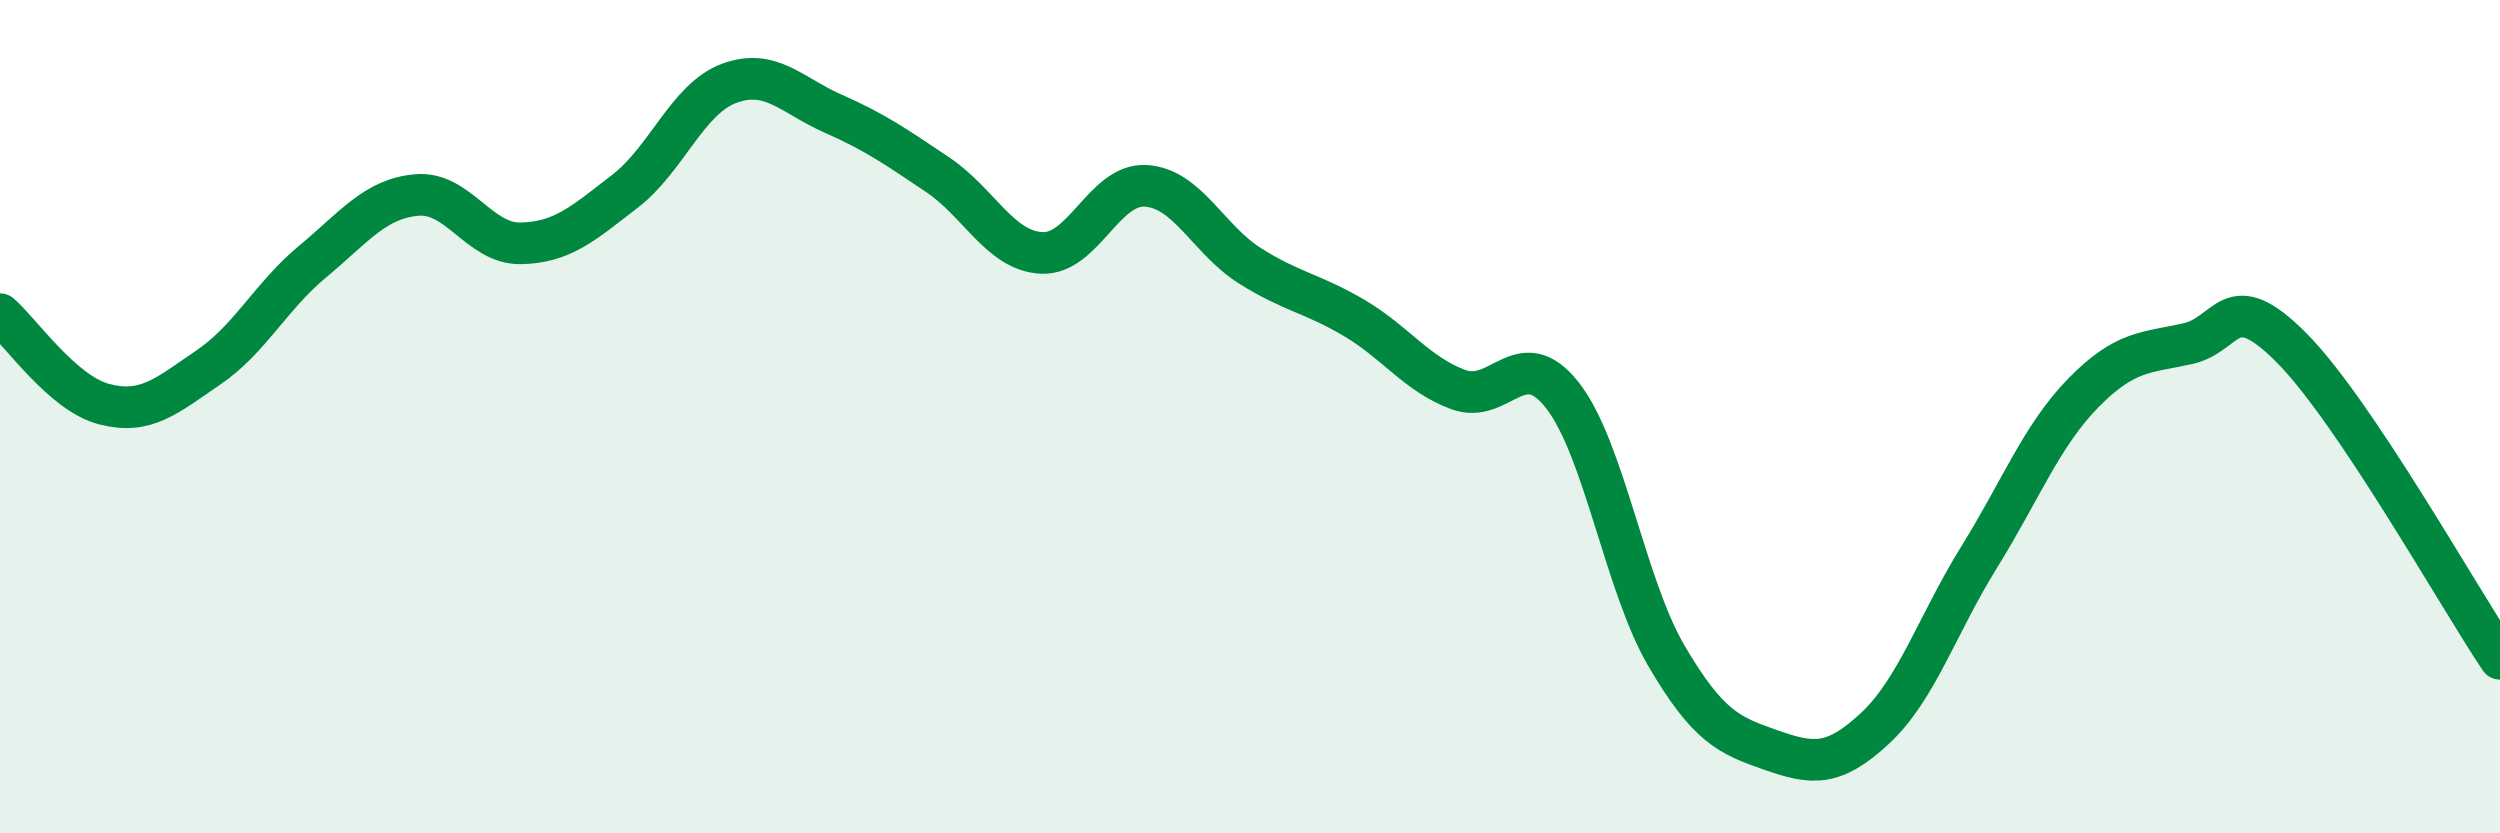
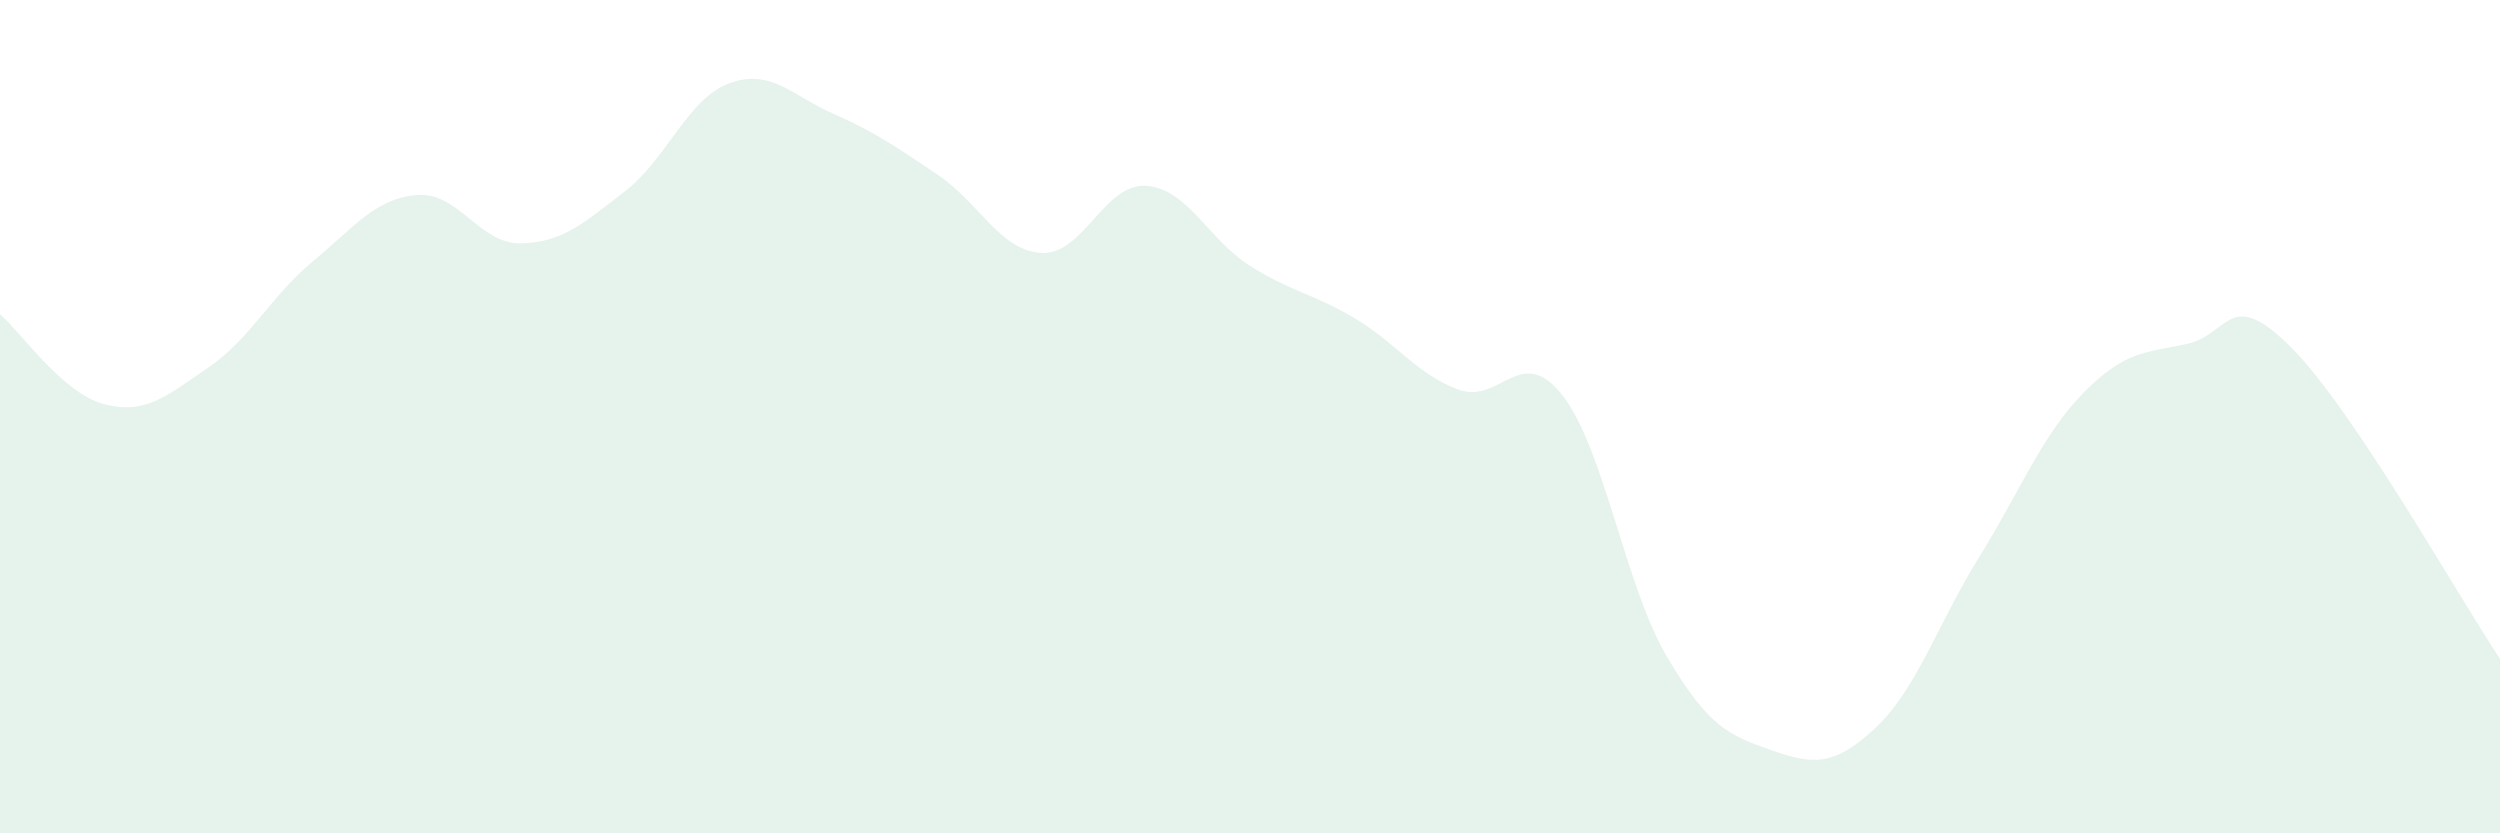
<svg xmlns="http://www.w3.org/2000/svg" width="60" height="20" viewBox="0 0 60 20">
  <path d="M 0,7.54 C 0.5,7.97 1.5,9.44 2.5,9.7 C 3.5,9.96 4,9.5 5,8.82 C 6,8.14 6.5,7.11 7.5,6.28 C 8.5,5.45 9,4.77 10,4.68 C 11,4.59 11.5,5.86 12.5,5.84 C 13.5,5.82 14,5.36 15,4.59 C 16,3.82 16.5,2.37 17.5,2 C 18.5,1.63 19,2.29 20,2.73 C 21,3.17 21.5,3.52 22.5,4.19 C 23.5,4.86 24,6.02 25,6.07 C 26,6.12 26.5,4.4 27.5,4.46 C 28.5,4.52 29,5.75 30,6.38 C 31,7.01 31.5,7.04 32.5,7.63 C 33.5,8.22 34,8.98 35,9.35 C 36,9.72 36.5,8.21 37.5,9.49 C 38.5,10.77 39,14.05 40,15.75 C 41,17.45 41.5,17.65 42.5,18 C 43.5,18.35 44,18.41 45,17.48 C 46,16.55 46.5,14.98 47.5,13.37 C 48.5,11.76 49,10.45 50,9.43 C 51,8.41 51.5,8.47 52.5,8.25 C 53.5,8.03 53.5,6.84 55,8.35 C 56.5,9.86 59,14.32 60,15.81L60 20L0 20Z" fill="#008740" opacity="0.1" stroke-linecap="round" stroke-linejoin="round" />
-   <path d="M 0,7.54 C 0.5,7.97 1.5,9.44 2.5,9.7 C 3.5,9.96 4,9.5 5,8.82 C 6,8.14 6.5,7.11 7.5,6.28 C 8.5,5.45 9,4.77 10,4.68 C 11,4.59 11.5,5.86 12.5,5.84 C 13.5,5.82 14,5.36 15,4.59 C 16,3.82 16.5,2.37 17.5,2 C 18.5,1.63 19,2.29 20,2.73 C 21,3.17 21.5,3.52 22.5,4.19 C 23.5,4.86 24,6.02 25,6.07 C 26,6.12 26.5,4.4 27.5,4.46 C 28.5,4.52 29,5.75 30,6.38 C 31,7.01 31.5,7.04 32.5,7.63 C 33.5,8.22 34,8.98 35,9.35 C 36,9.72 36.5,8.21 37.5,9.49 C 38.5,10.77 39,14.05 40,15.75 C 41,17.45 41.5,17.65 42.5,18 C 43.5,18.35 44,18.41 45,17.48 C 46,16.55 46.5,14.98 47.5,13.37 C 48.5,11.76 49,10.45 50,9.43 C 51,8.41 51.5,8.47 52.5,8.25 C 53.5,8.03 53.5,6.84 55,8.35 C 56.5,9.86 59,14.32 60,15.81" stroke="#008740" stroke-width="1" fill="none" stroke-linecap="round" stroke-linejoin="round" />
</svg>